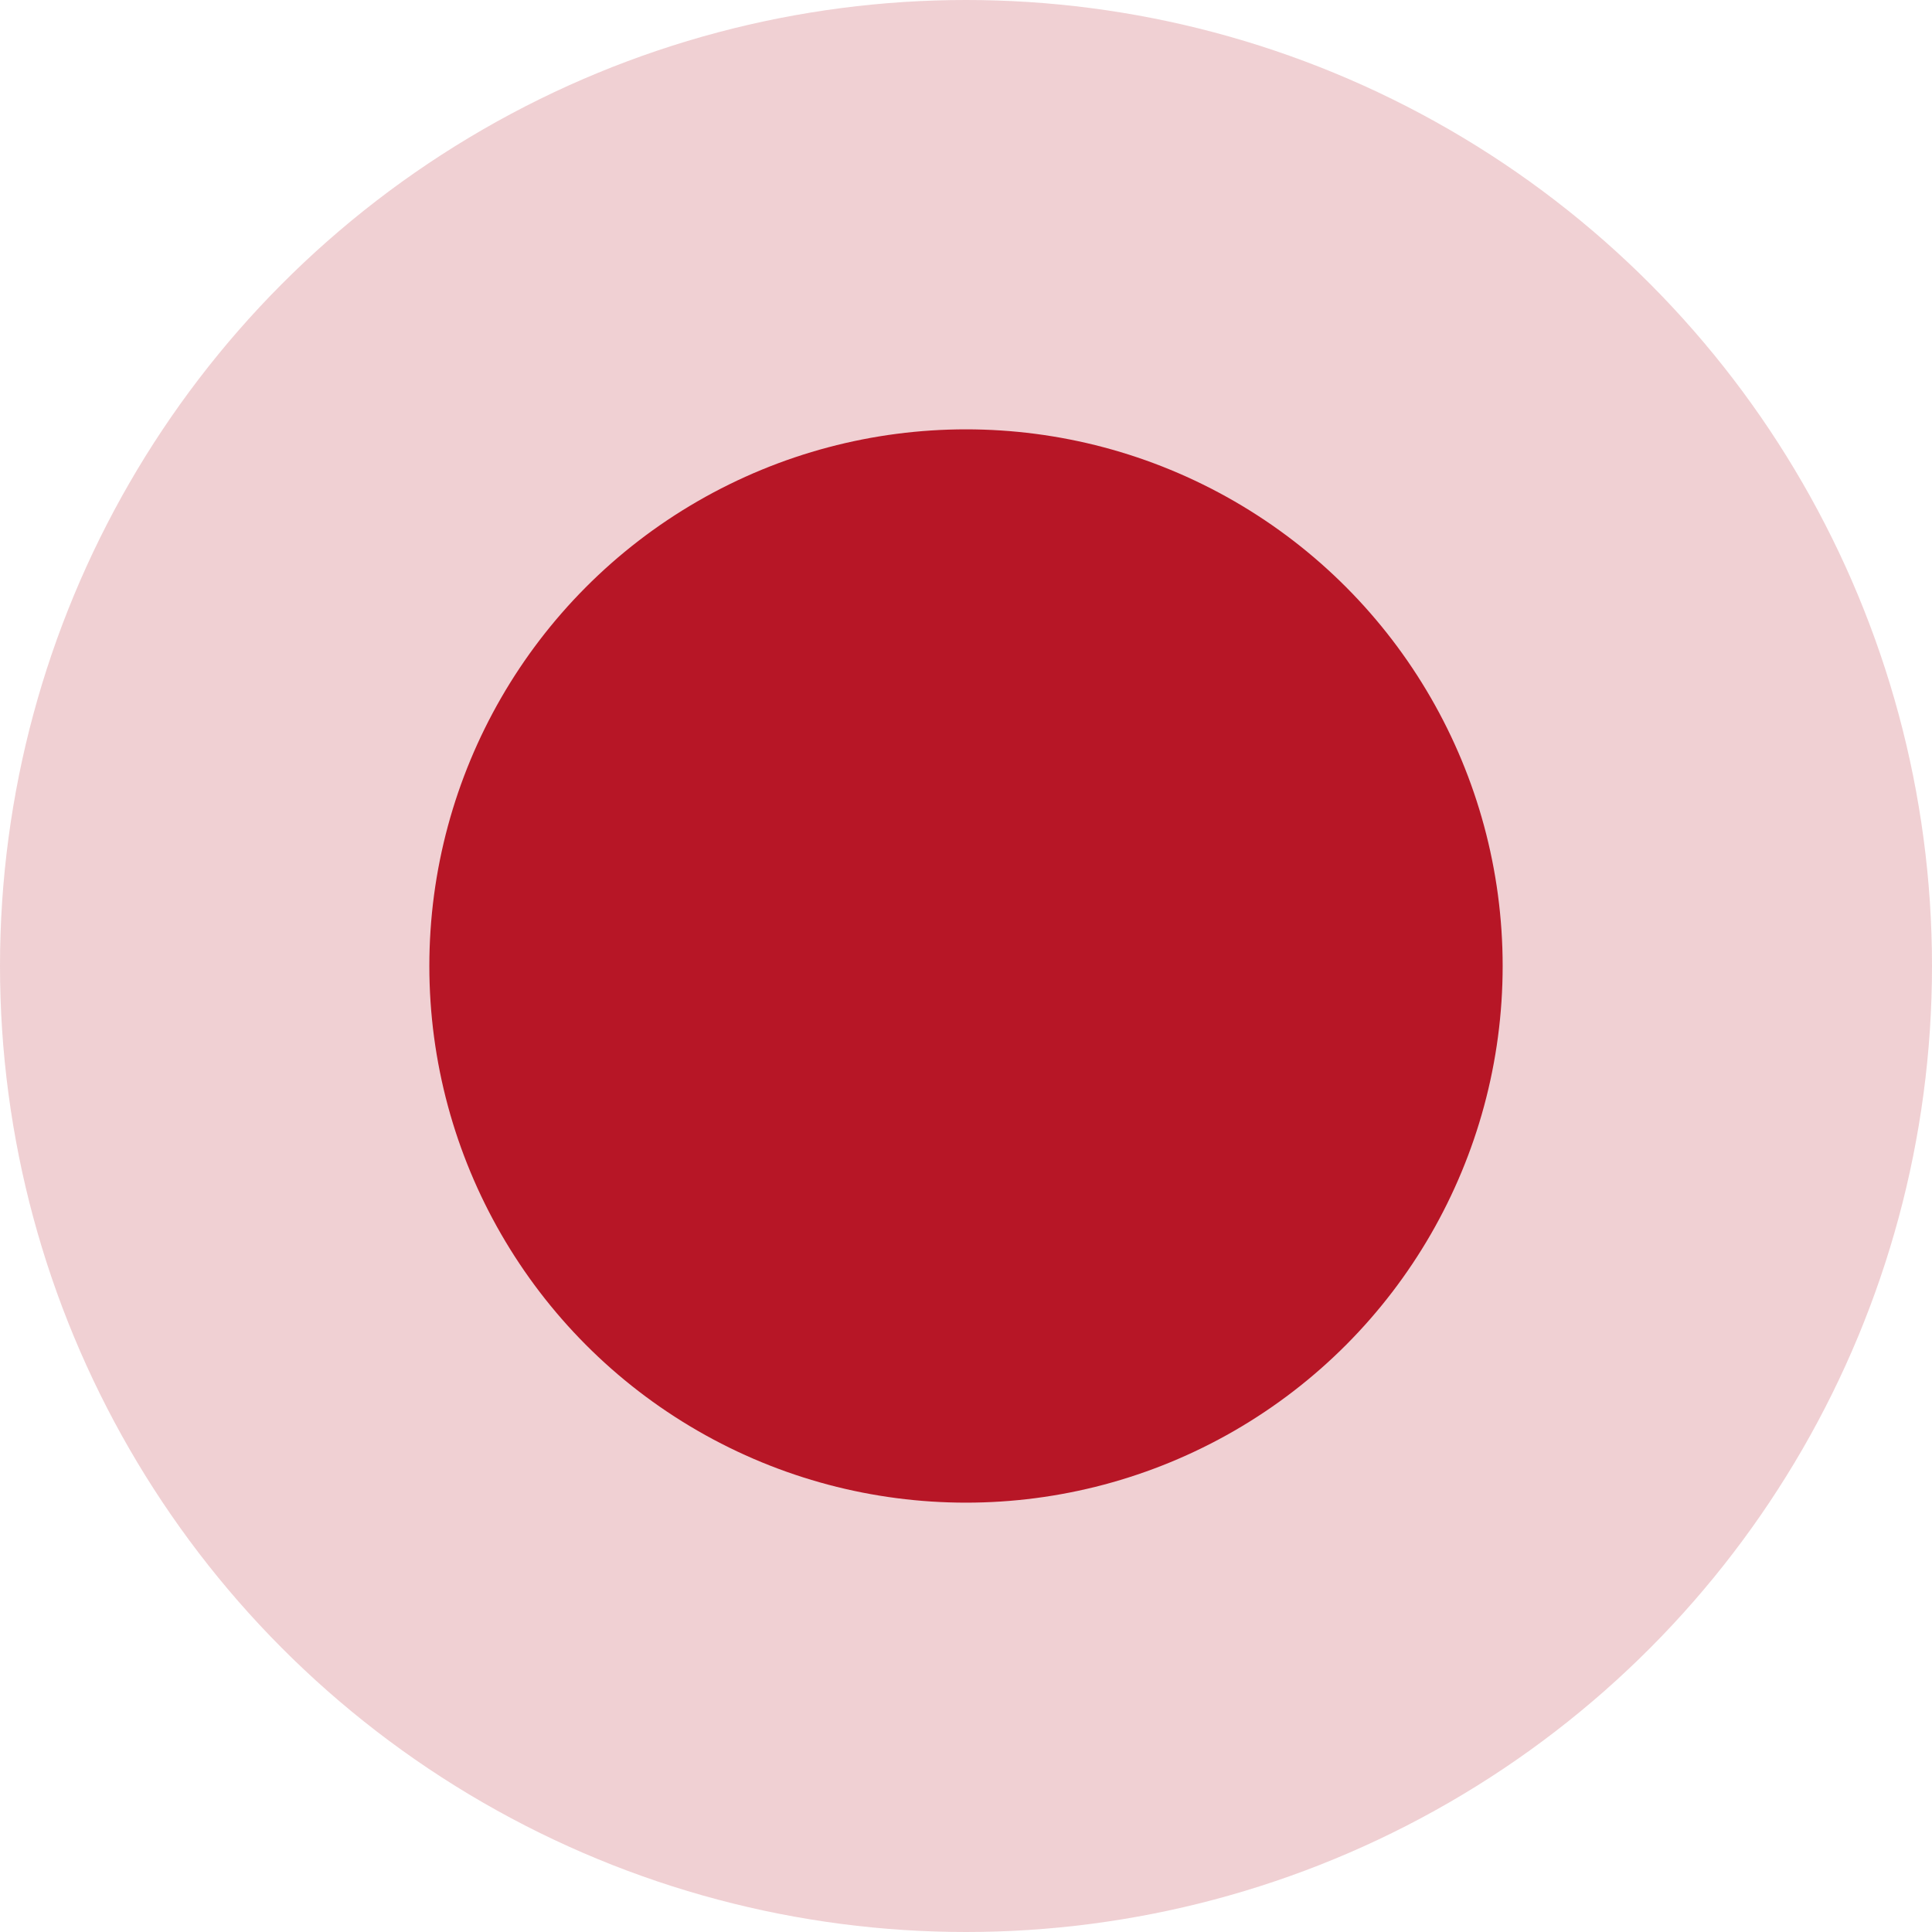
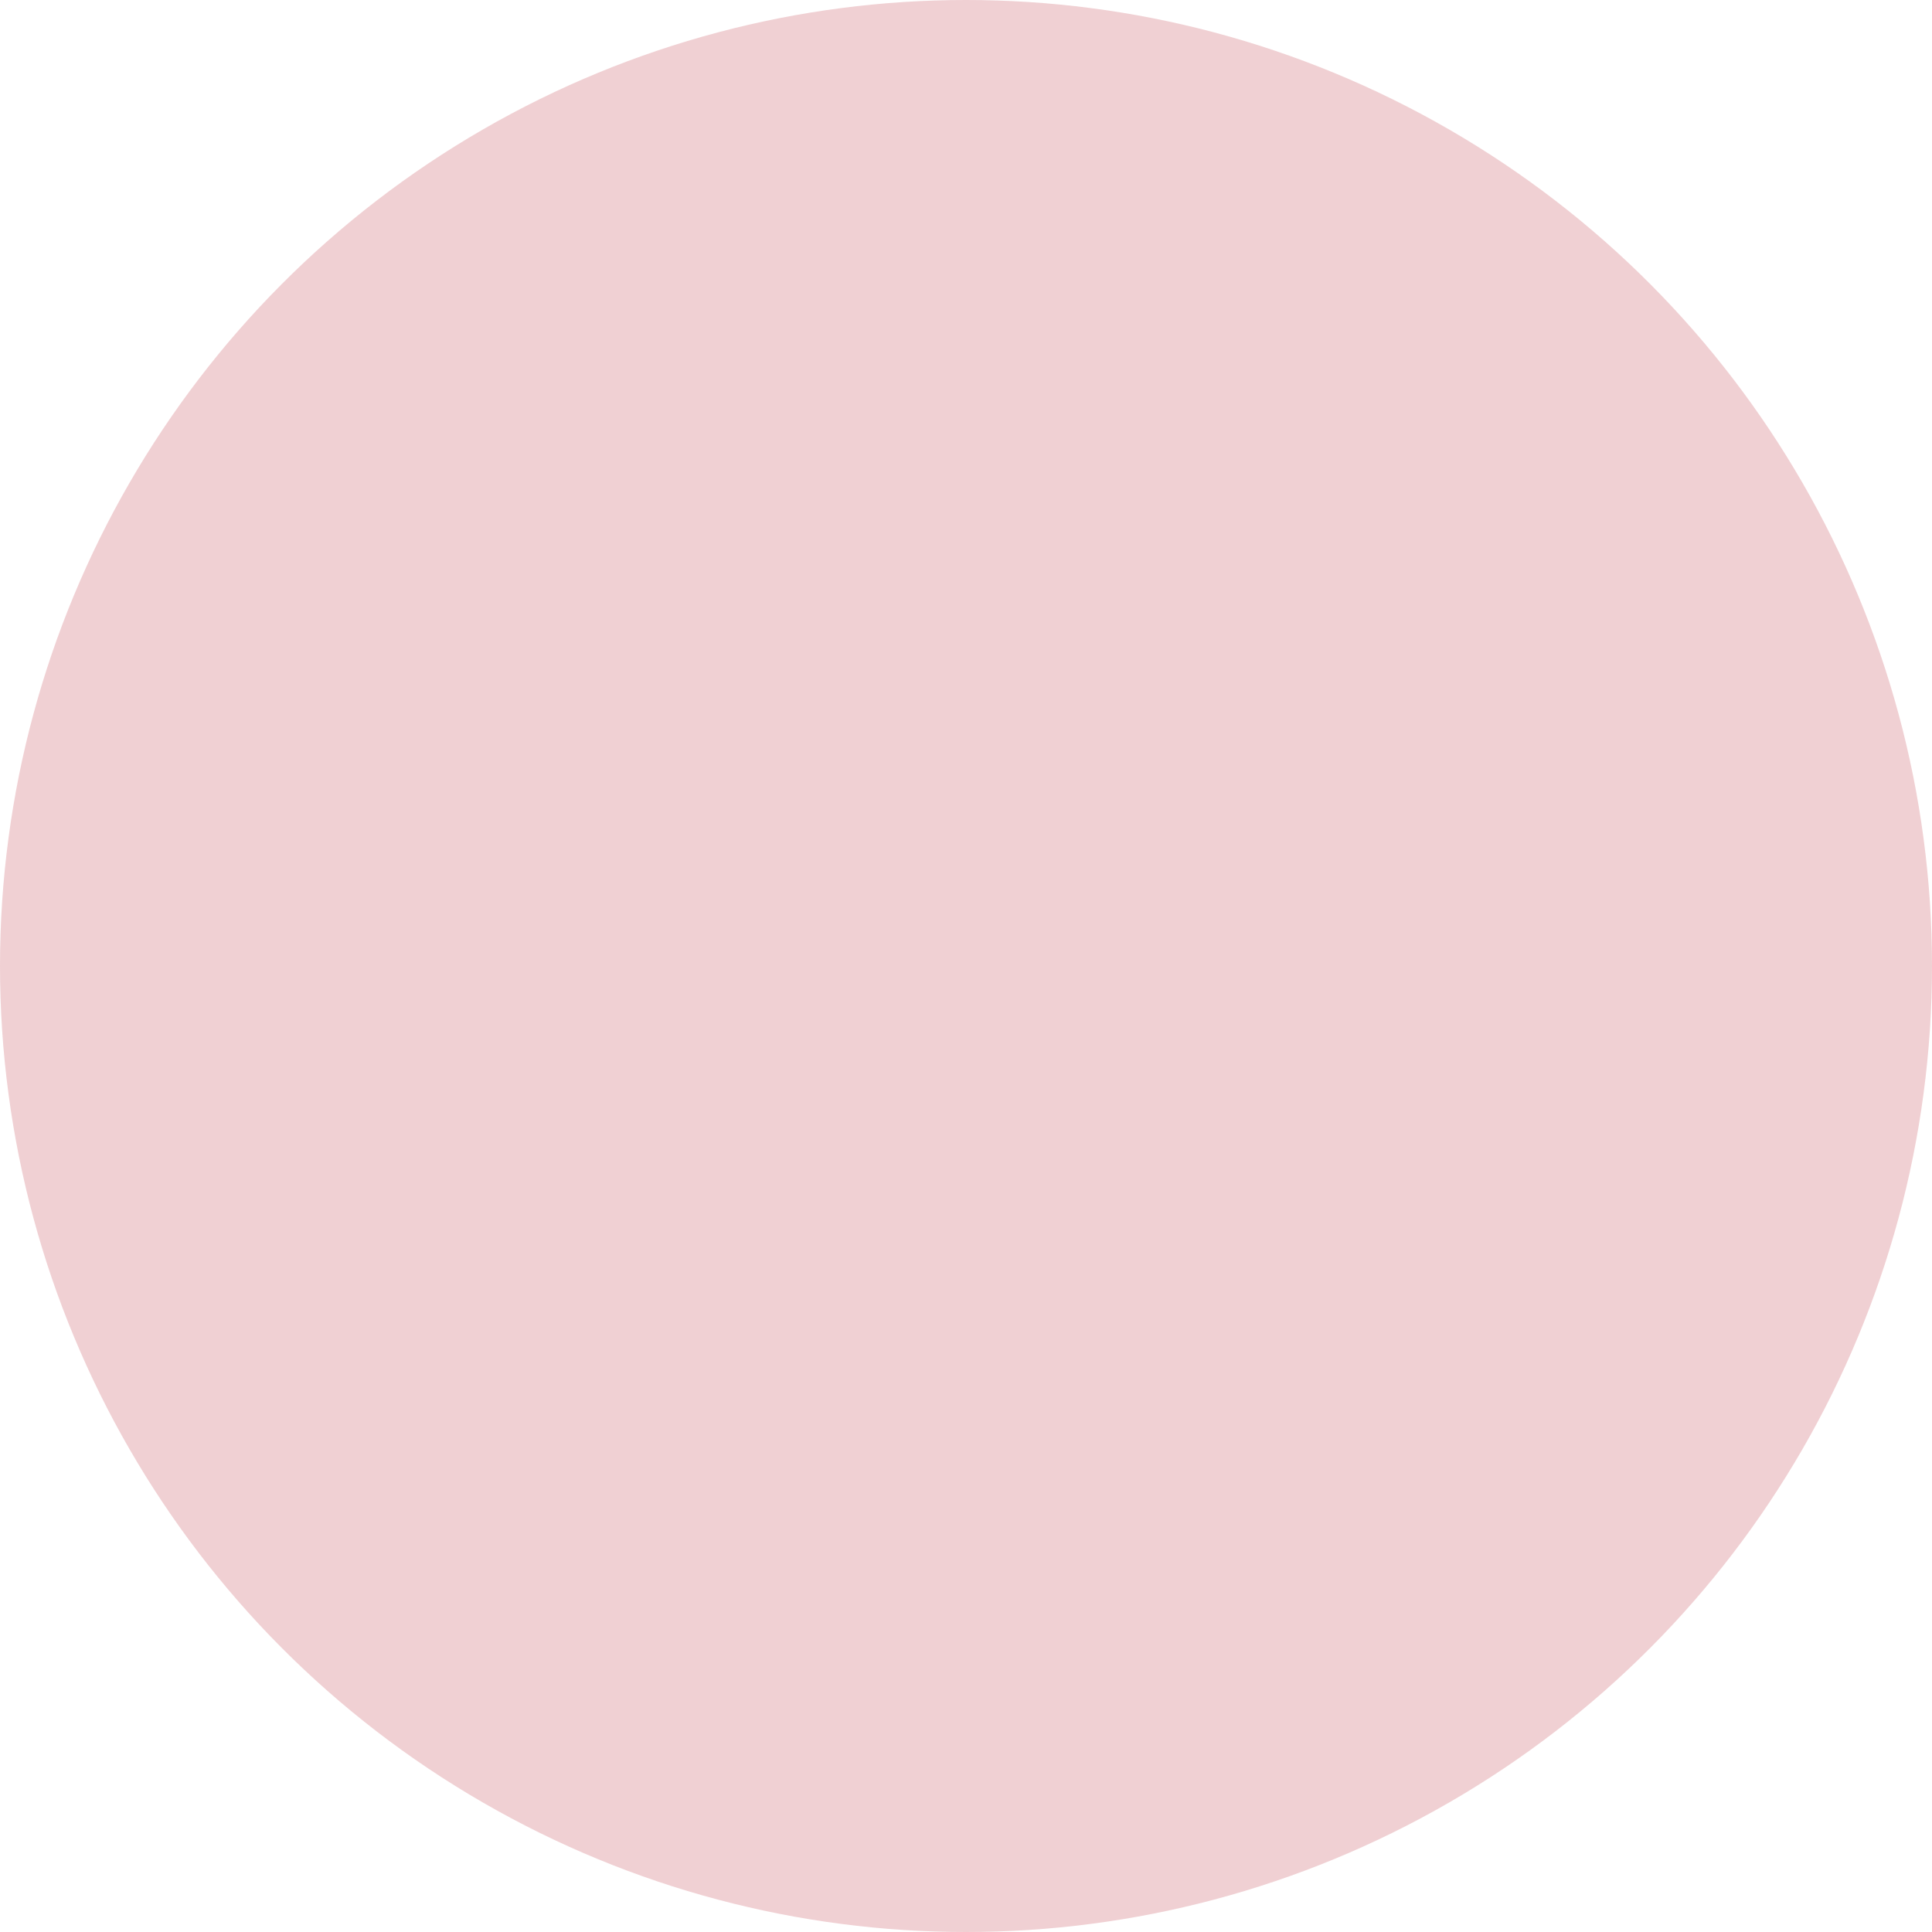
<svg xmlns="http://www.w3.org/2000/svg" width="88" height="88" viewBox="0 0 88 88" fill="none">
  <circle cx="44" cy="44" r="44" fill="#B71626" fill-opacity="0.2" />
-   <circle cx="44" cy="44" r="24.444" fill="#B71626" />
</svg>